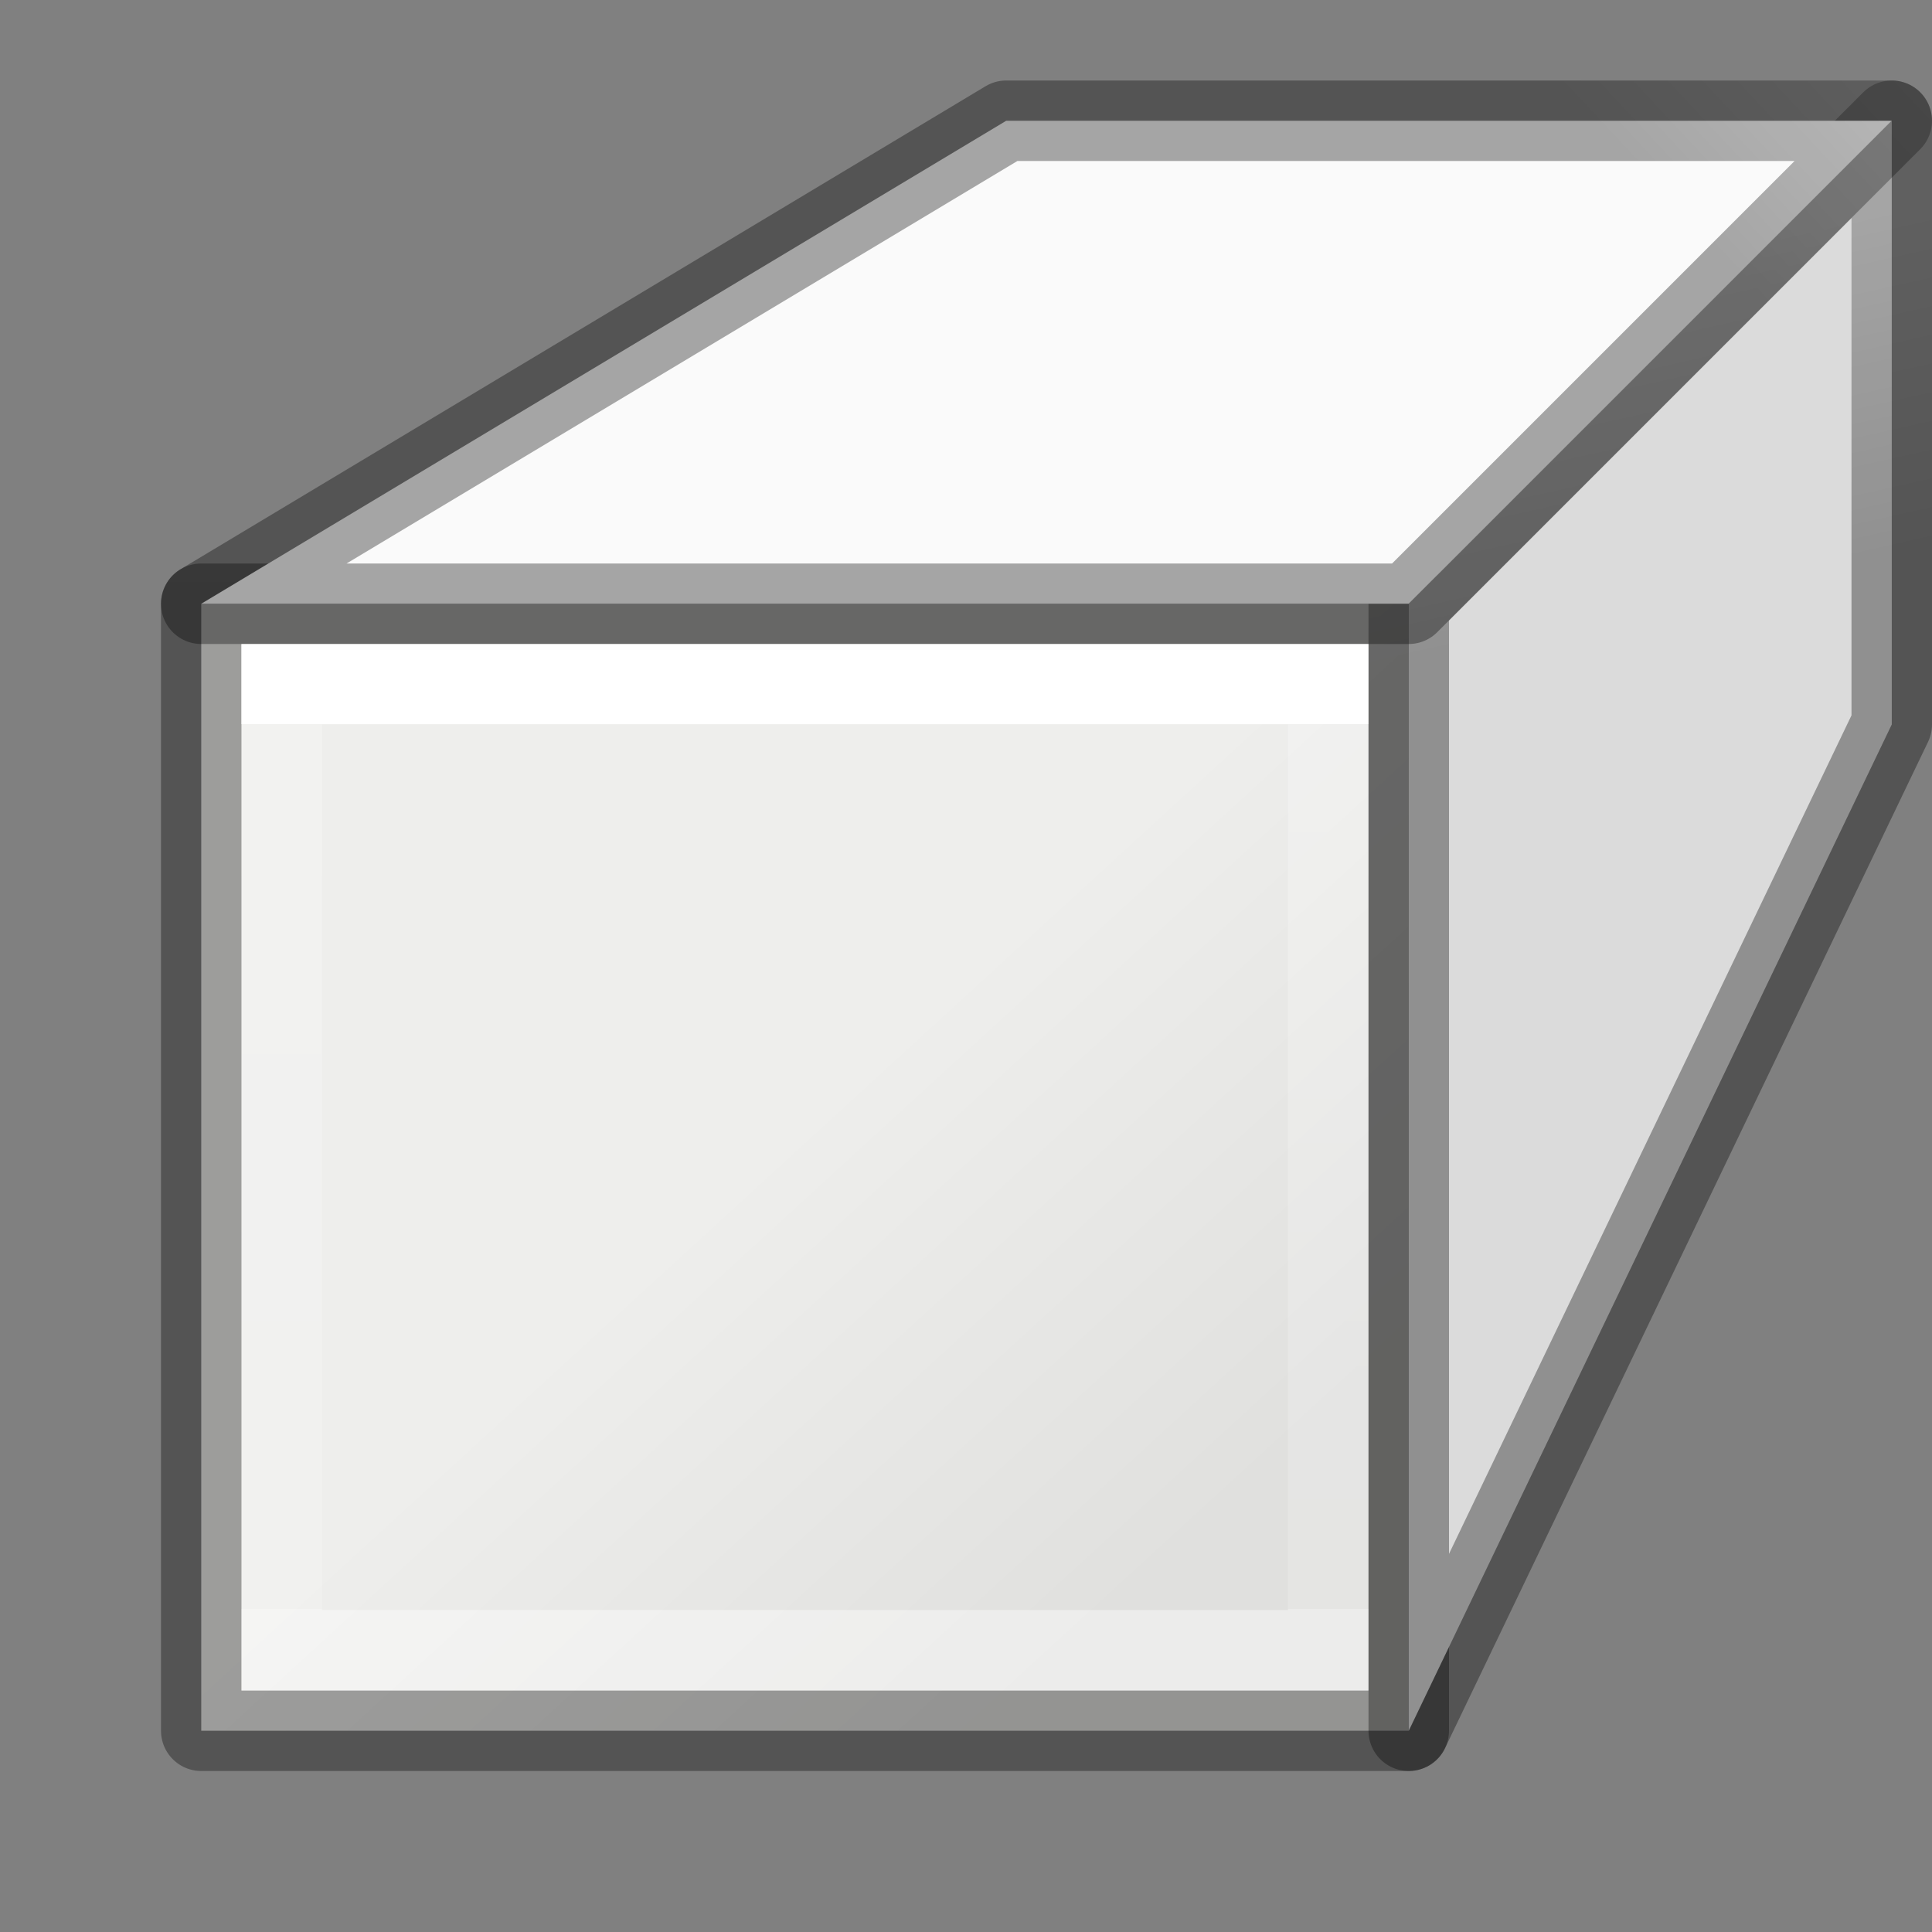
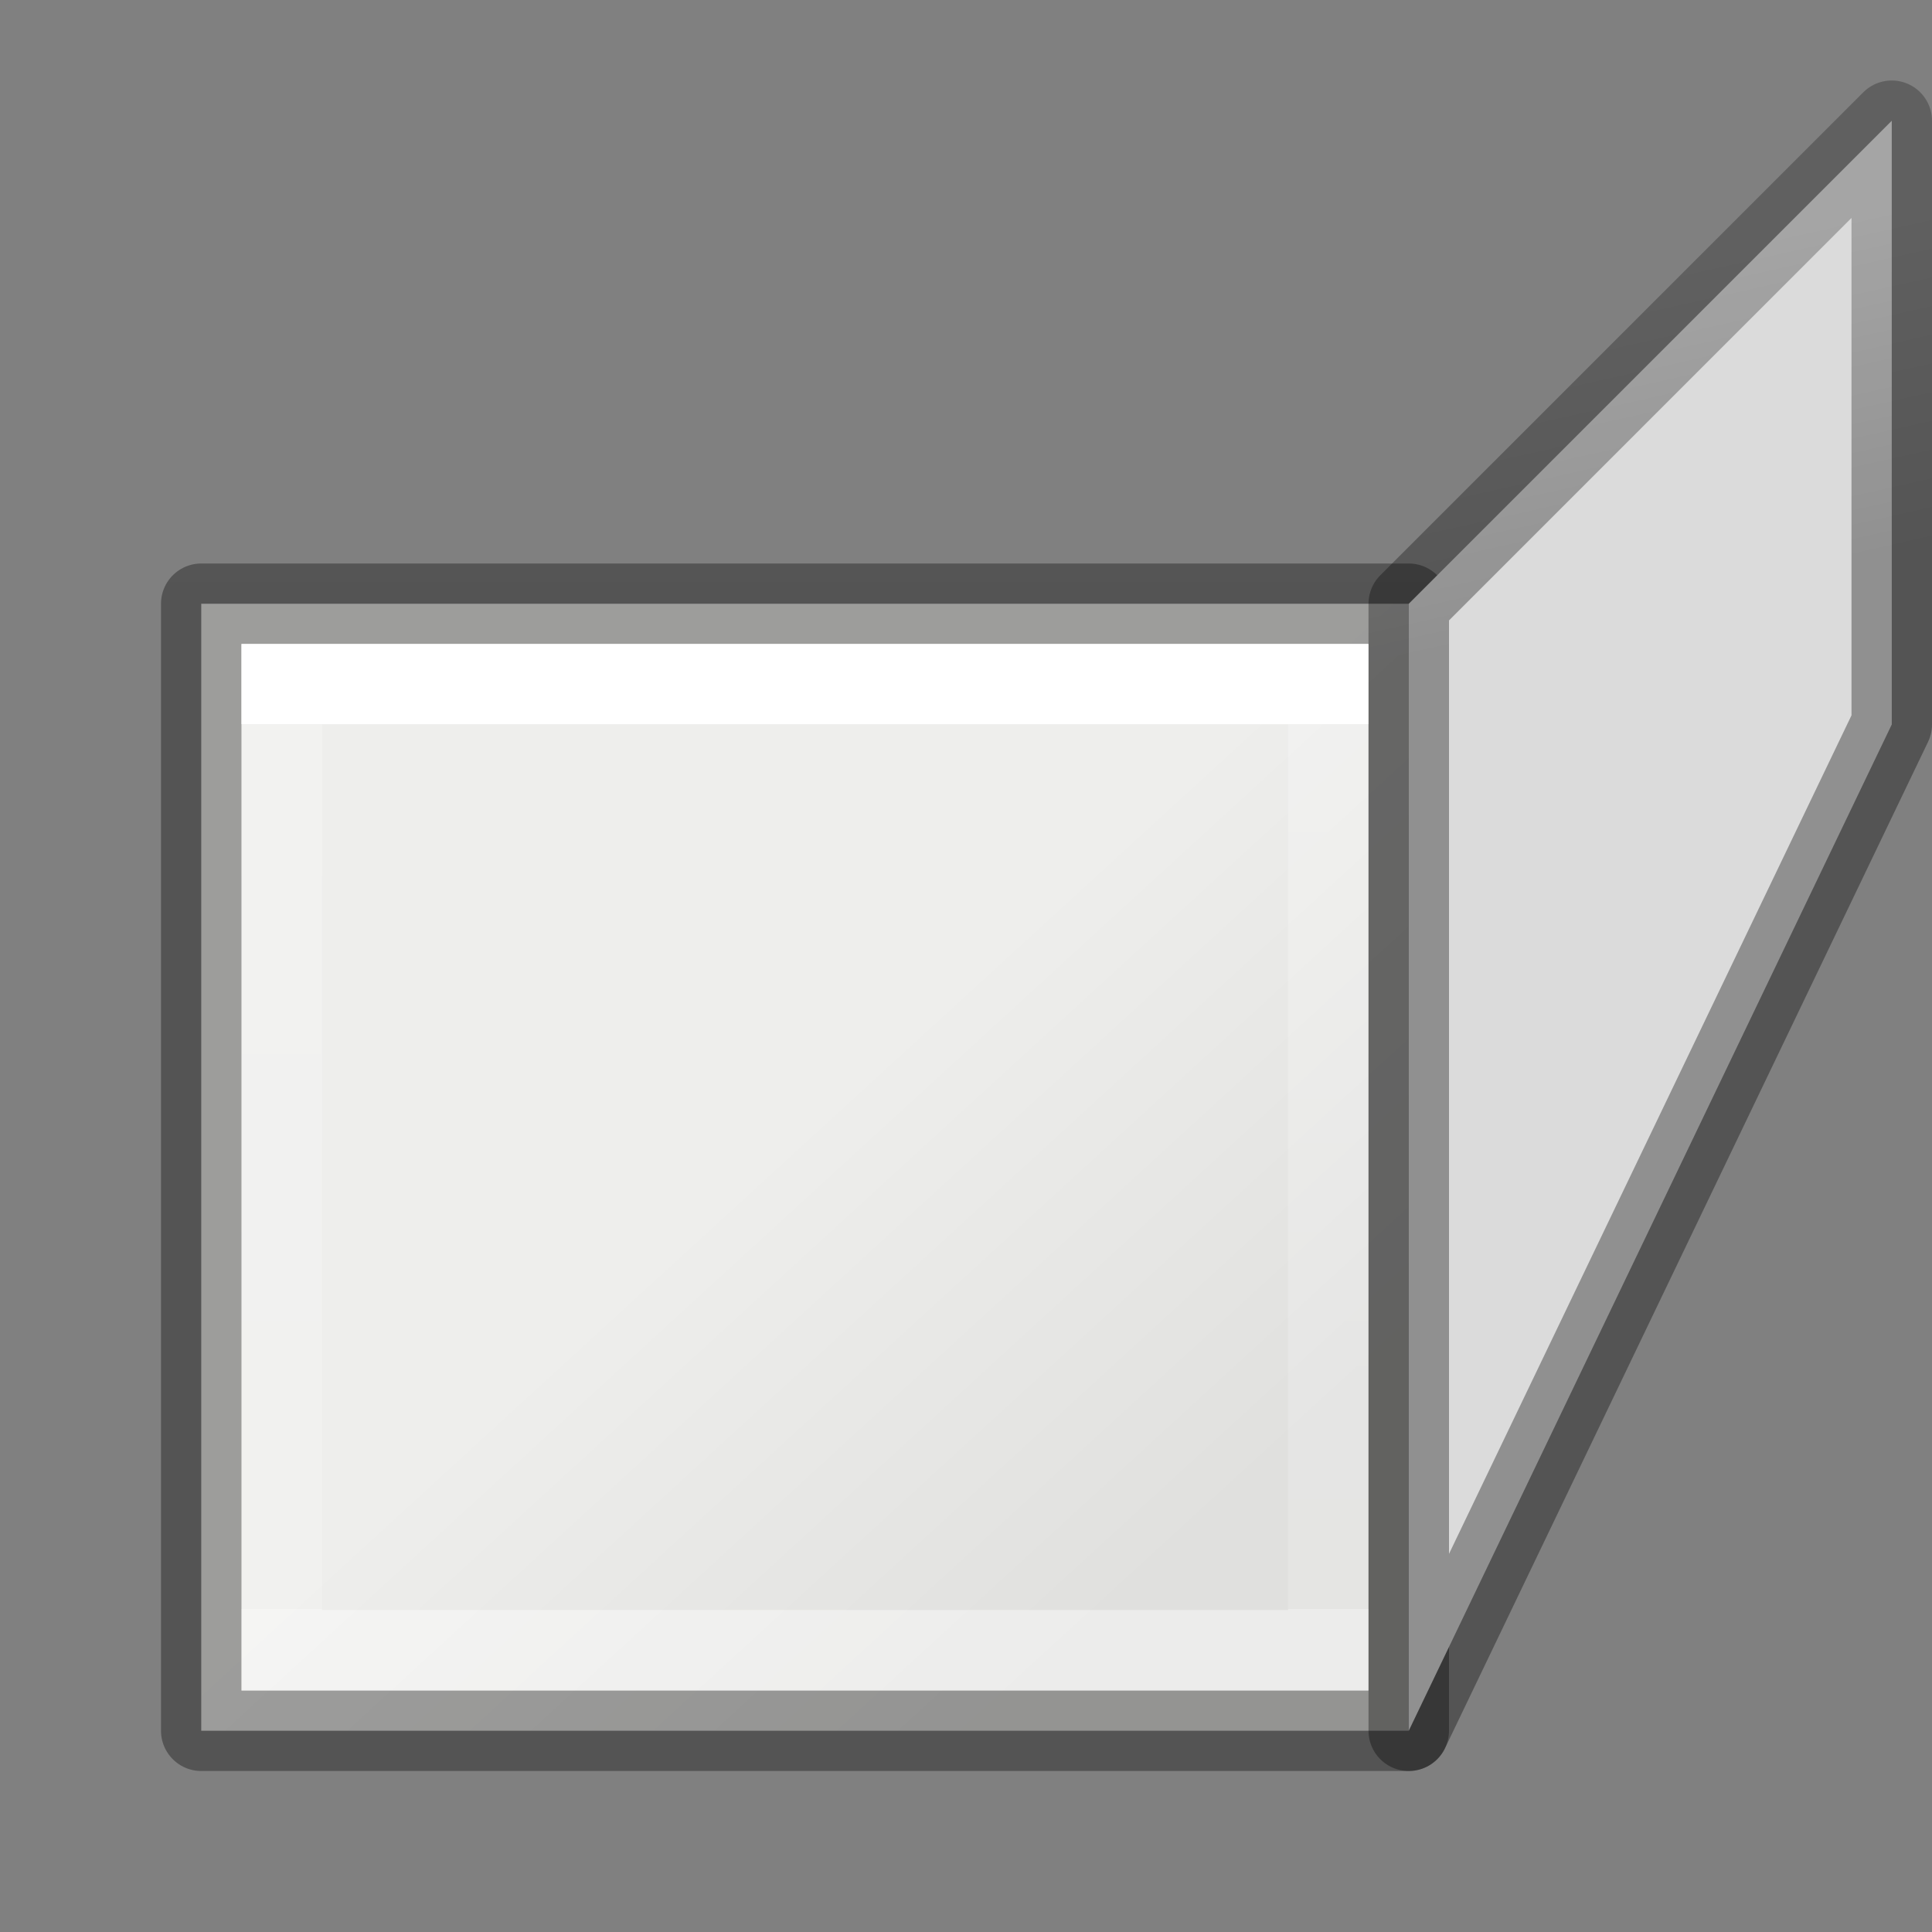
<svg xmlns="http://www.w3.org/2000/svg" xmlns:xlink="http://www.w3.org/1999/xlink" height="24" width="24">
  <rect width="100%" height="100%" fill="#808080" stroke="none" />
  <linearGradient id="a" gradientTransform="matrix(.254 0 0 .305 19.129 -.685)" gradientUnits="userSpaceOnUse" x1="-51.786" x2="-51.786" y1="50.786" y2="2.906">
    <stop offset="0" stop-opacity=".34" />
    <stop offset="1" stop-opacity=".247" />
  </linearGradient>
  <linearGradient id="b" gradientTransform="matrix(.243 0 0 .351 2.162 -.432)" gradientUnits="userSpaceOnUse" x1="11.667" x2="11.667" y1="21.154" y2="52.462">
    <stop offset="0" stop-color="#fff" />
    <stop offset="0" stop-color="#fff" stop-opacity=".235" />
    <stop offset="1" stop-color="#fff" stop-opacity=".157" />
    <stop offset="1" stop-color="#fff" stop-opacity=".392" />
  </linearGradient>
  <linearGradient id="c" gradientUnits="userSpaceOnUse" x1="7.5" x2="7.5" xlink:href="#a" y1="19.5" y2="4.5" />
  <linearGradient id="d" gradientUnits="userSpaceOnUse" x1="10" x2="18.915" xlink:href="#a" y1="7" y2="-3" />
  <linearGradient id="e" gradientUnits="userSpaceOnUse" x1="22.5" x2="20" xlink:href="#a" y1="17" y2="3.603" />
  <linearGradient id="f" gradientTransform="matrix(.342 0 0 .343 1.974 3.583)" gradientUnits="userSpaceOnUse" x1="23.598" x2="37.747" y1="23.992" y2="39.486">
    <stop offset="0" stop-color="#eeeeec" />
    <stop offset="1" stop-color="#e0e0de" />
  </linearGradient>
  <g transform="translate(0 2)">
    <path d="m2.5 5.5h15v14h-15z" fill="url(#f)" stroke="url(#c)" stroke-linecap="round" stroke-linejoin="round" />
    <path d="m3.5 6.5h13v12h-13z" fill="none" stroke="url(#b)" />
    <g fill-rule="evenodd" stroke="#888a85" stroke-linejoin="round">
      <path d="m17.5 5.5 6-6v7.5l-6 12.5z" fill="#dbdbdb" stroke="url(#e)" />
-       <path d="m17.5 5.5 6-6h-11l-10 6z" fill="#fafafa" stroke="url(#d)" />
    </g>
  </g>
</svg>